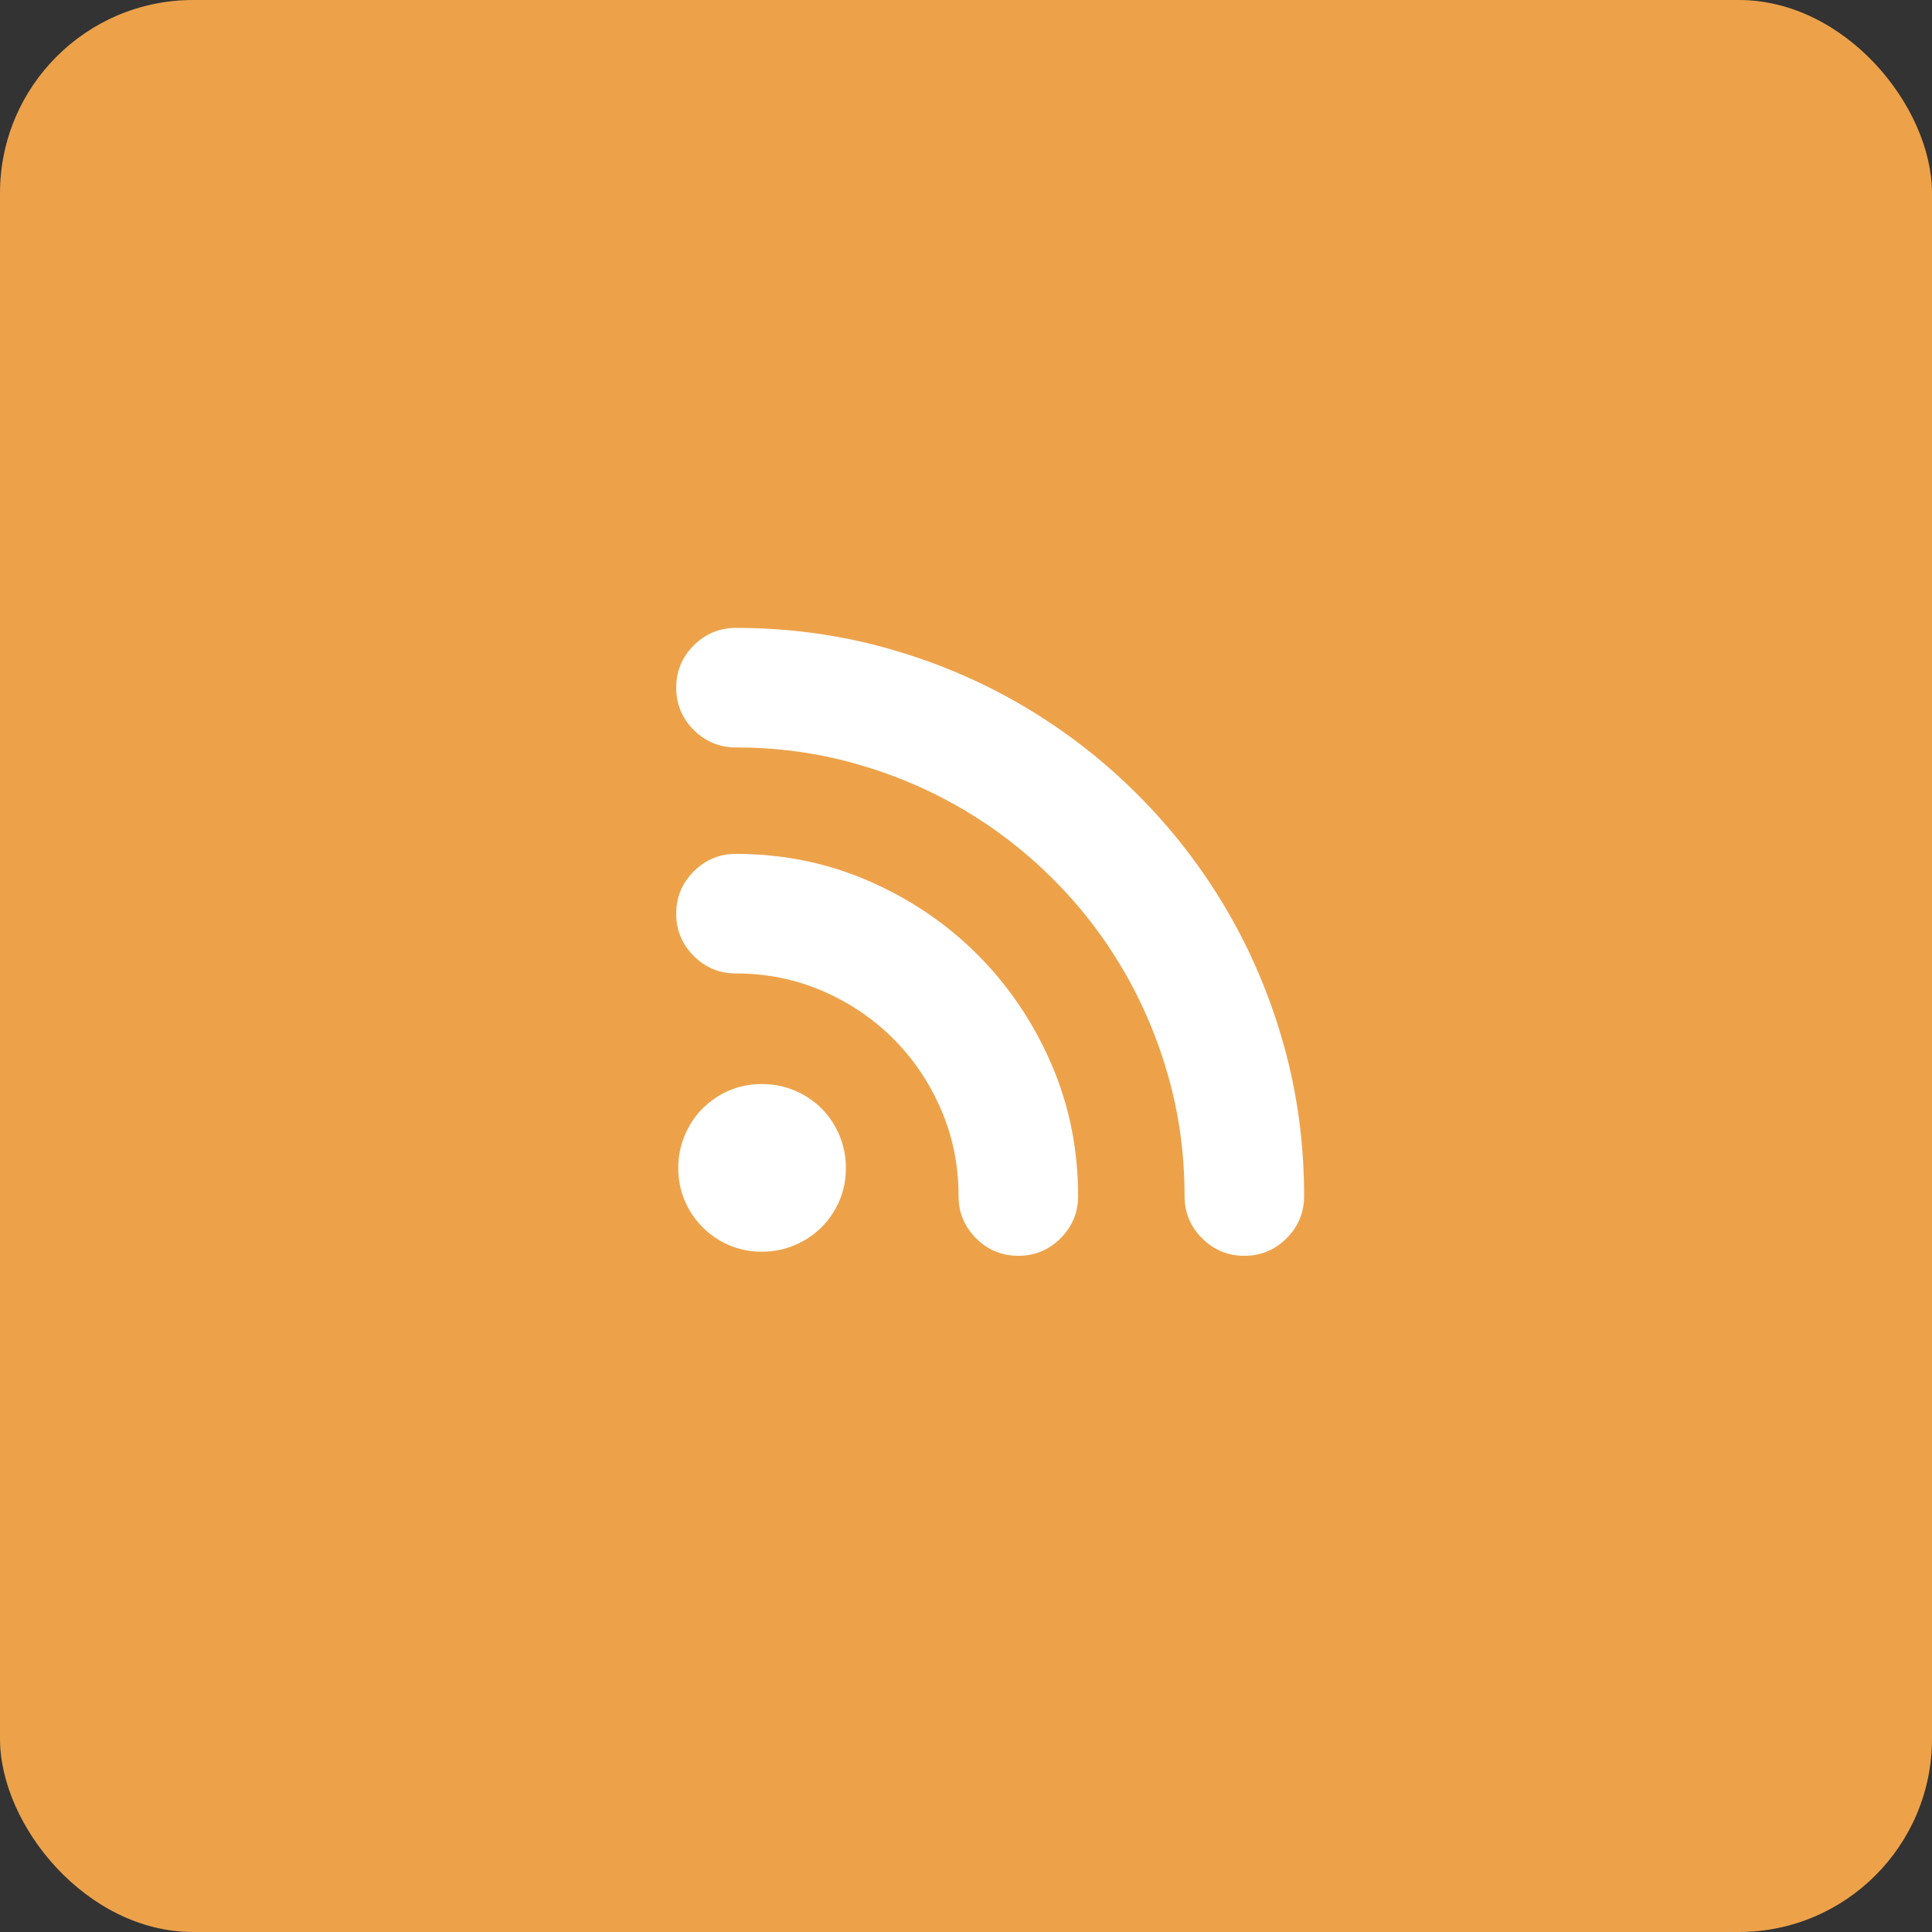
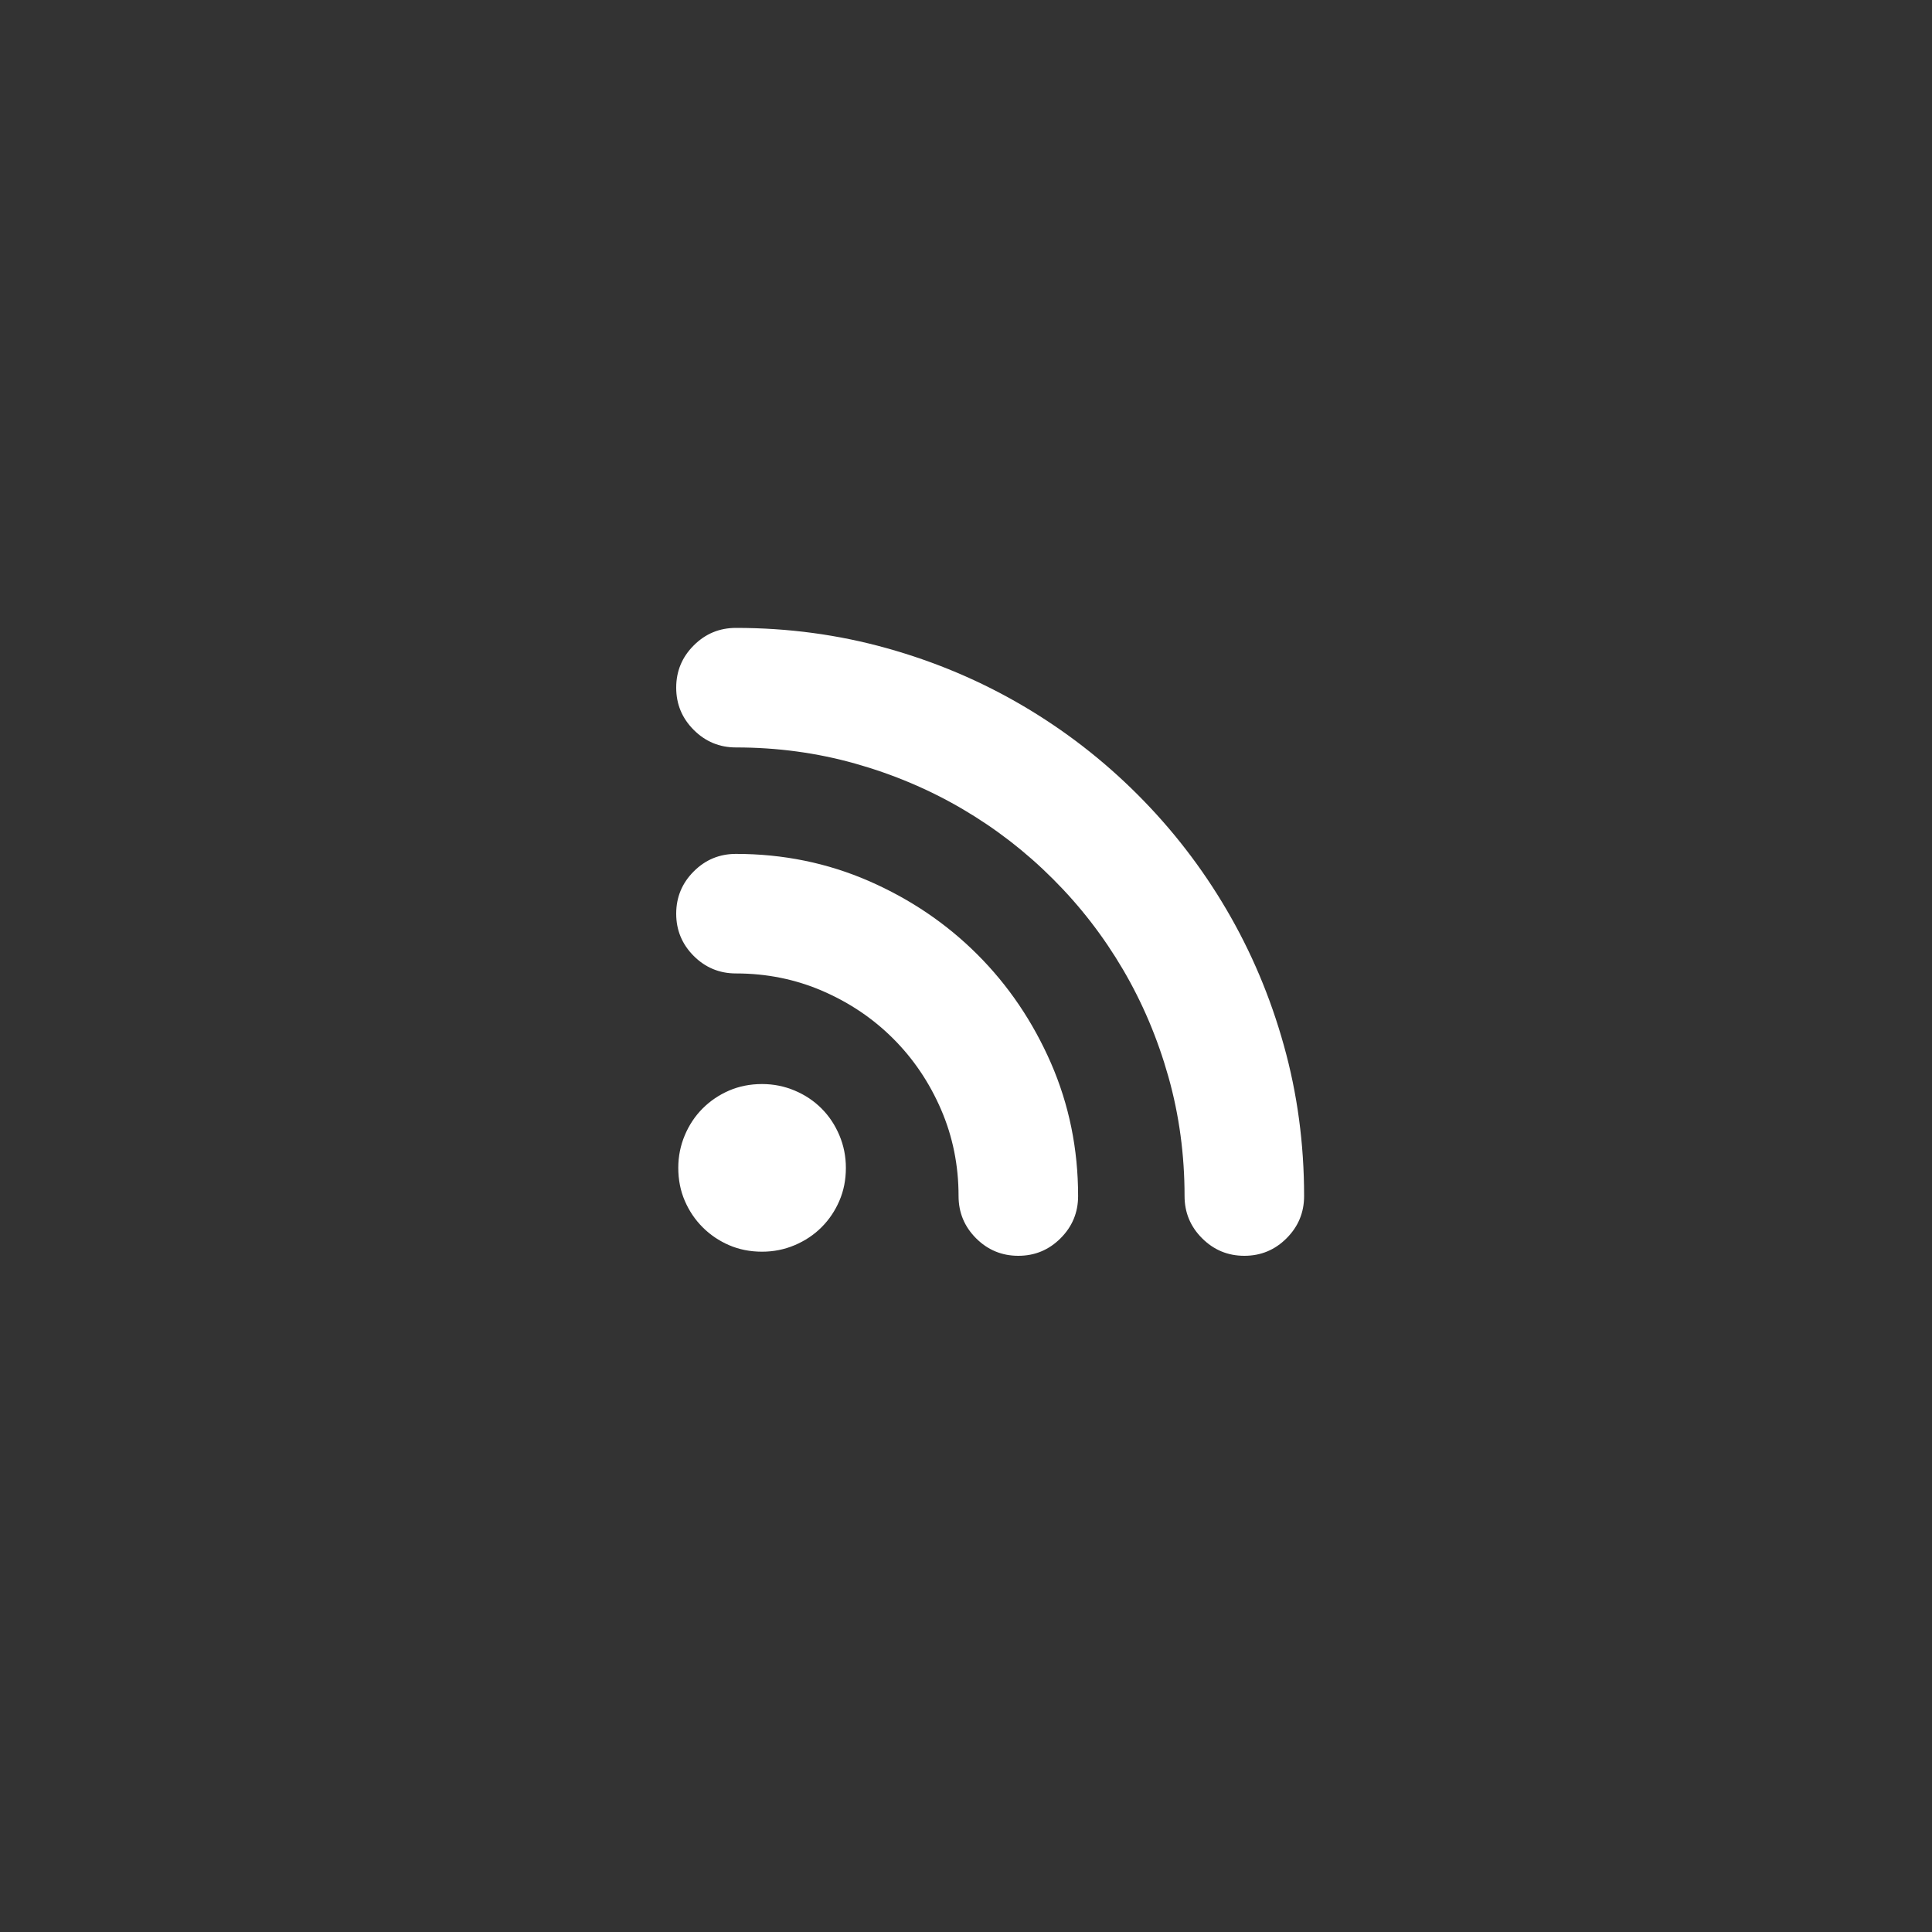
<svg xmlns="http://www.w3.org/2000/svg" width="40px" height="40px" viewBox="0 0 40 40" version="1.1">
  <rect x="0" y="0" width="40" height="40" fill="#333333" stroke="none" />
  <title>Group</title>
  <desc>Created with Sketch.</desc>
  <defs />
  <g id="Page-1" stroke="none" stroke-width="1" fill="none" fill-rule="evenodd">
    <g id="news-single" transform="translate(-443, -1952)">
      <g id="Group" transform="translate(443, 1952)">
-         <rect id="Rectangle-2" fill="#EDA24A" x="0" y="0" width="40" height="40" rx="4" />
        <g id="rss-symbol" transform="translate(14, 13)" fill-rule="nonzero" fill="#FFFFFF">
          <path d="M1.237,0 C2.318,0 3.359,0.14 4.359,0.42 C5.36,0.699 6.296,1.095 7.168,1.607 C8.041,2.119 8.835,2.733 9.551,3.449 C10.267,4.165 10.881,4.959 11.393,5.832 C11.905,6.704 12.301,7.64 12.58,8.641 C12.86,9.641 13,10.682 13,11.763 C13,12.104 12.879,12.395 12.637,12.637 C12.396,12.879 12.104,13 11.763,13 C11.421,13 11.13,12.879 10.888,12.637 C10.646,12.396 10.525,12.104 10.525,11.763 C10.525,10.909 10.414,10.087 10.191,9.295 C9.968,8.503 9.655,7.763 9.252,7.076 C8.849,6.389 8.366,5.763 7.801,5.199 C7.237,4.634 6.611,4.151 5.924,3.748 C5.236,3.345 4.497,3.032 3.705,2.809 C2.913,2.586 2.091,2.475 1.237,2.475 C0.896,2.475 0.605,2.354 0.363,2.112 C0.121,1.87 2.32403481e-05,1.579 2.32403481e-05,1.237 C2.32403481e-05,0.896 0.121,0.604 0.363,0.363 C0.604,0.121 0.896,0 1.237,0 Z M1.237,4.679 C2.214,4.679 3.131,4.867 3.99,5.241 C4.848,5.616 5.597,6.123 6.237,6.763 C6.877,7.403 7.384,8.152 7.759,9.01 C8.133,9.869 8.321,10.786 8.321,11.763 C8.321,12.104 8.2,12.395 7.958,12.637 C7.716,12.879 7.425,13 7.083,13 C6.742,13 6.45,12.879 6.208,12.637 C5.967,12.396 5.846,12.104 5.846,11.763 C5.846,11.127 5.725,10.53 5.483,9.97 C5.241,9.411 4.912,8.923 4.494,8.505 C4.077,8.088 3.589,7.759 3.03,7.517 C2.47,7.275 1.873,7.154 1.237,7.154 C0.896,7.154 0.604,7.033 0.363,6.792 C0.121,6.55 0,6.258 0,5.917 C0,5.576 0.121,5.284 0.363,5.042 C0.604,4.8 0.896,4.679 1.237,4.679 Z M3.513,11.179 C3.513,11.426 3.468,11.654 3.378,11.862 C3.288,12.071 3.165,12.253 3.008,12.41 C2.852,12.566 2.667,12.689 2.453,12.78 C2.24,12.87 2.015,12.915 1.778,12.915 C1.531,12.915 1.304,12.87 1.095,12.78 C0.887,12.69 0.704,12.566 0.548,12.41 C0.391,12.253 0.268,12.071 0.178,11.862 C0.088,11.654 0.043,11.426 0.043,11.179 C0.043,10.942 0.088,10.717 0.178,10.504 C0.268,10.29 0.391,10.106 0.548,9.949 C0.704,9.793 0.887,9.669 1.095,9.579 C1.304,9.489 1.531,9.444 1.778,9.444 C2.015,9.444 2.24,9.489 2.453,9.579 C2.667,9.669 2.852,9.793 3.008,9.949 C3.165,10.106 3.288,10.291 3.378,10.504 C3.468,10.717 3.513,10.942 3.513,11.179 Z" id="Shape" />
        </g>
      </g>
    </g>
  </g>
</svg>